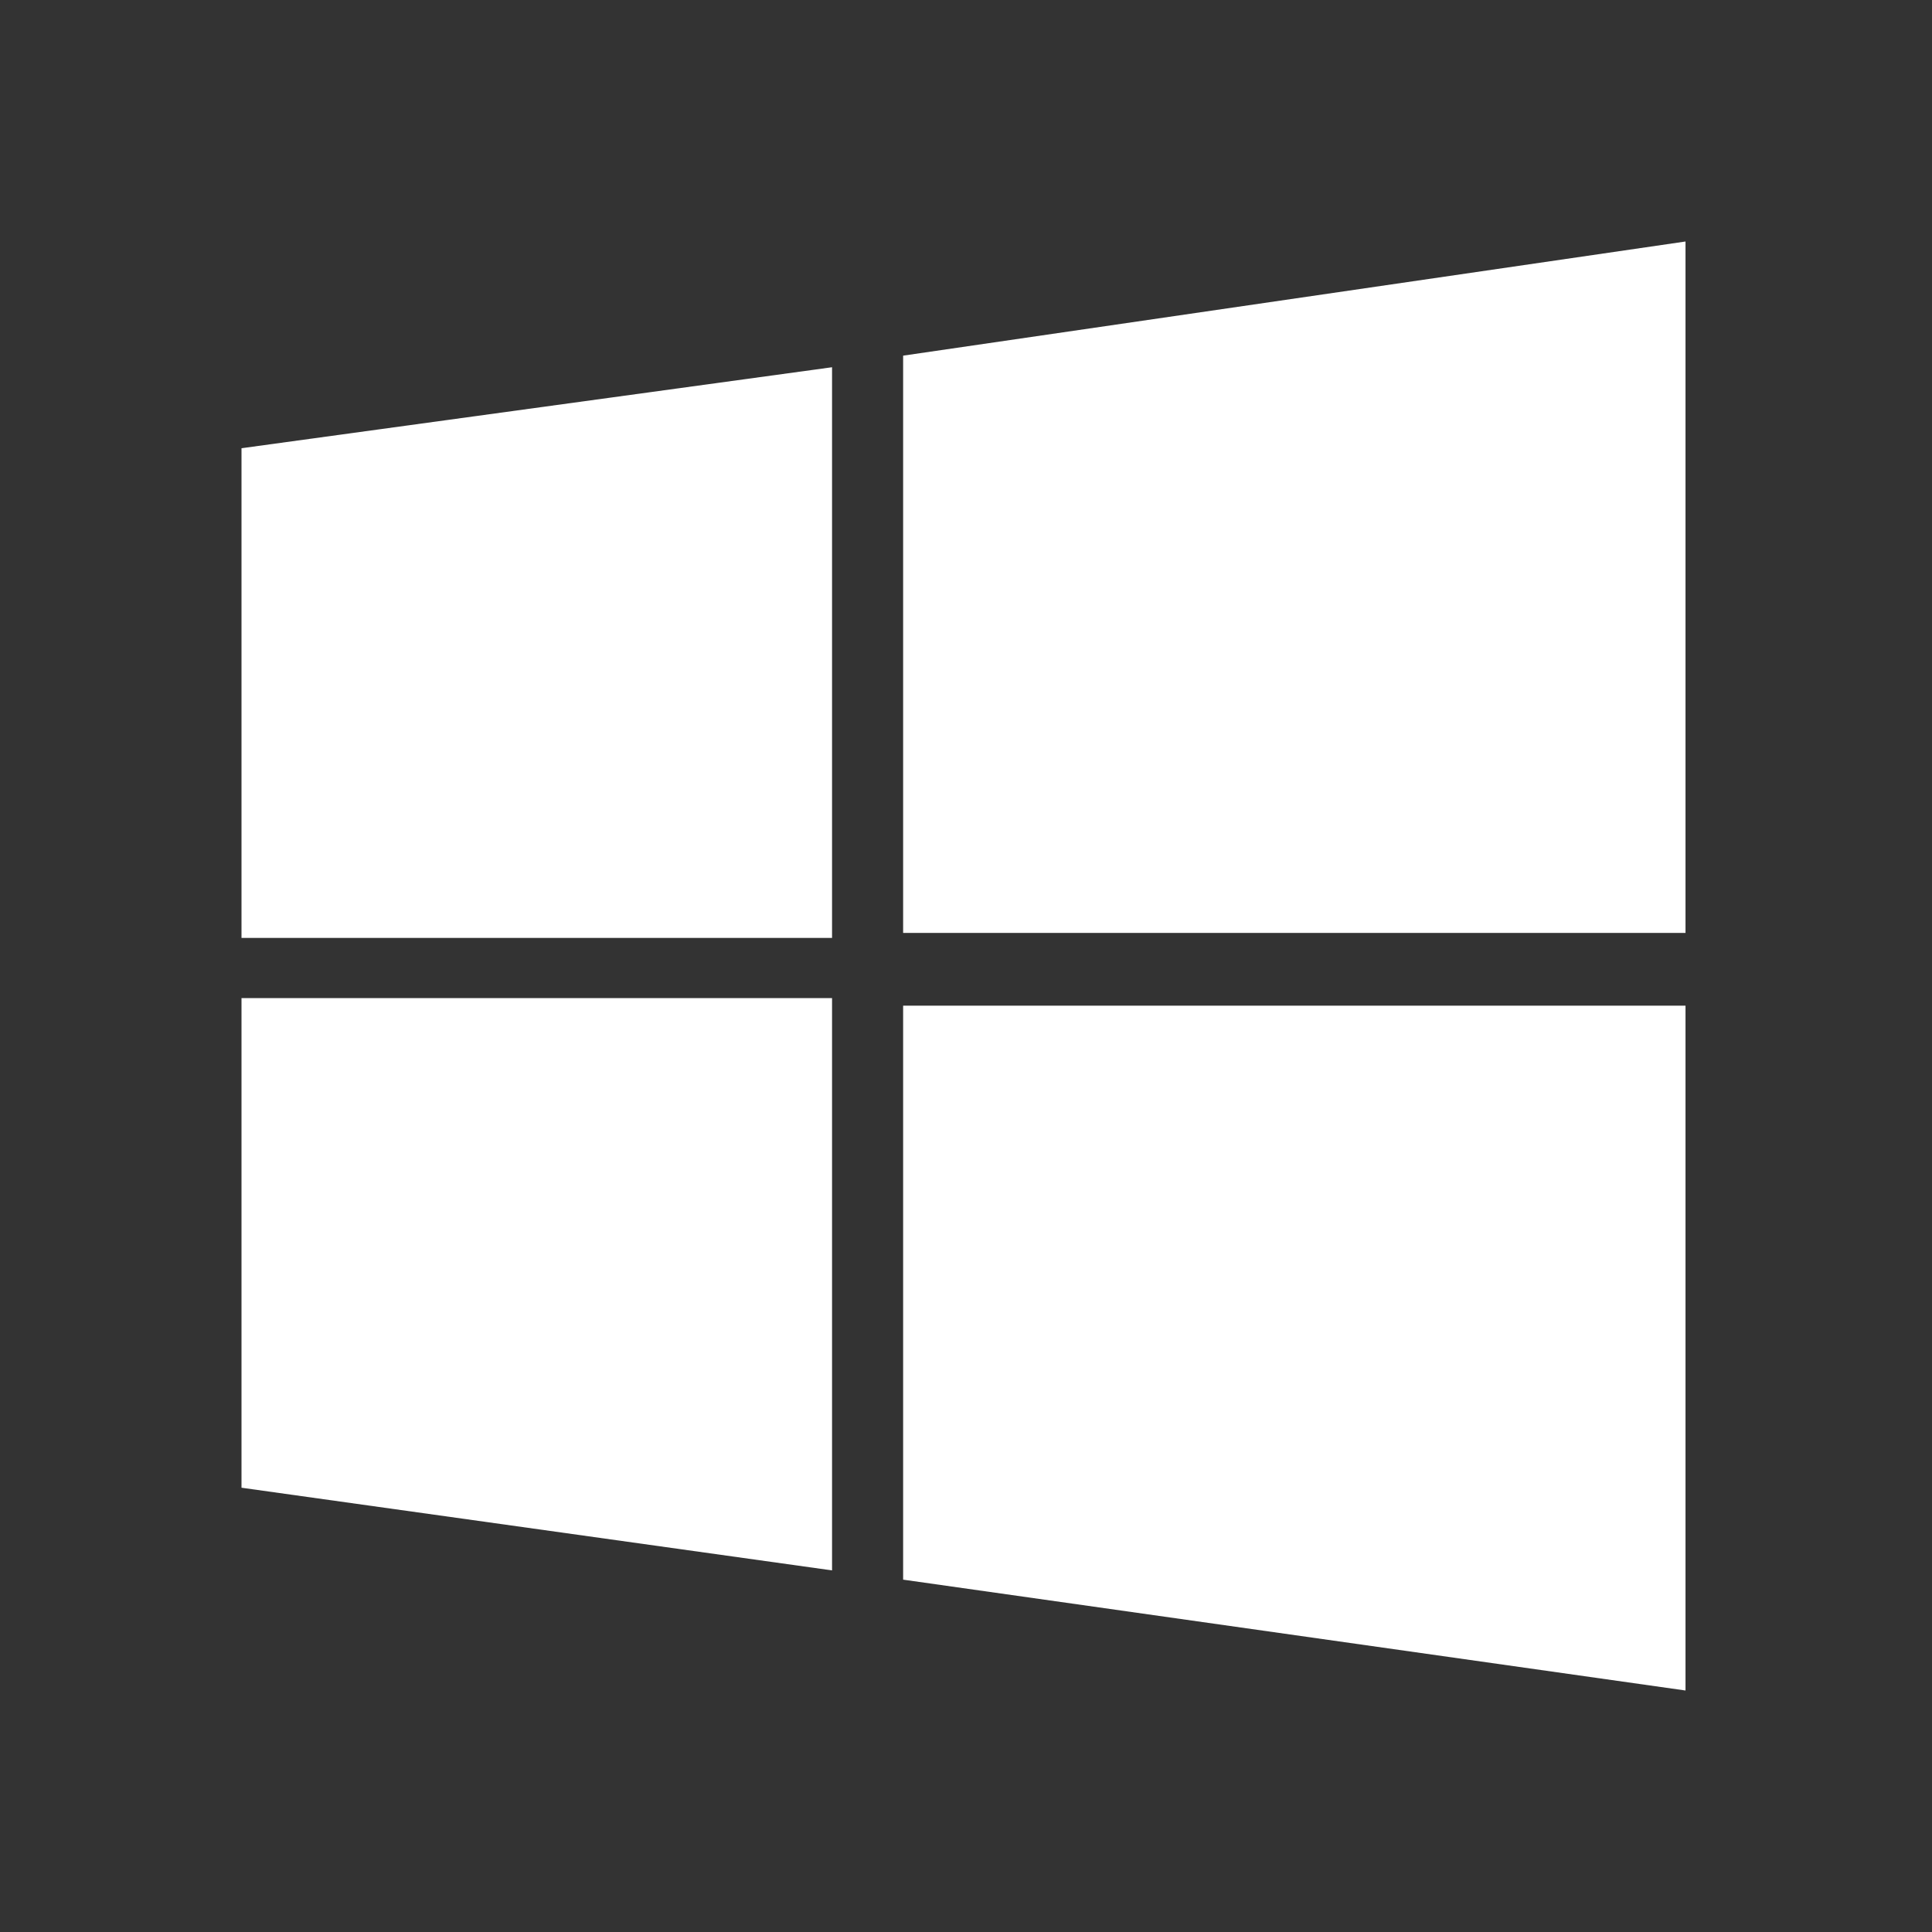
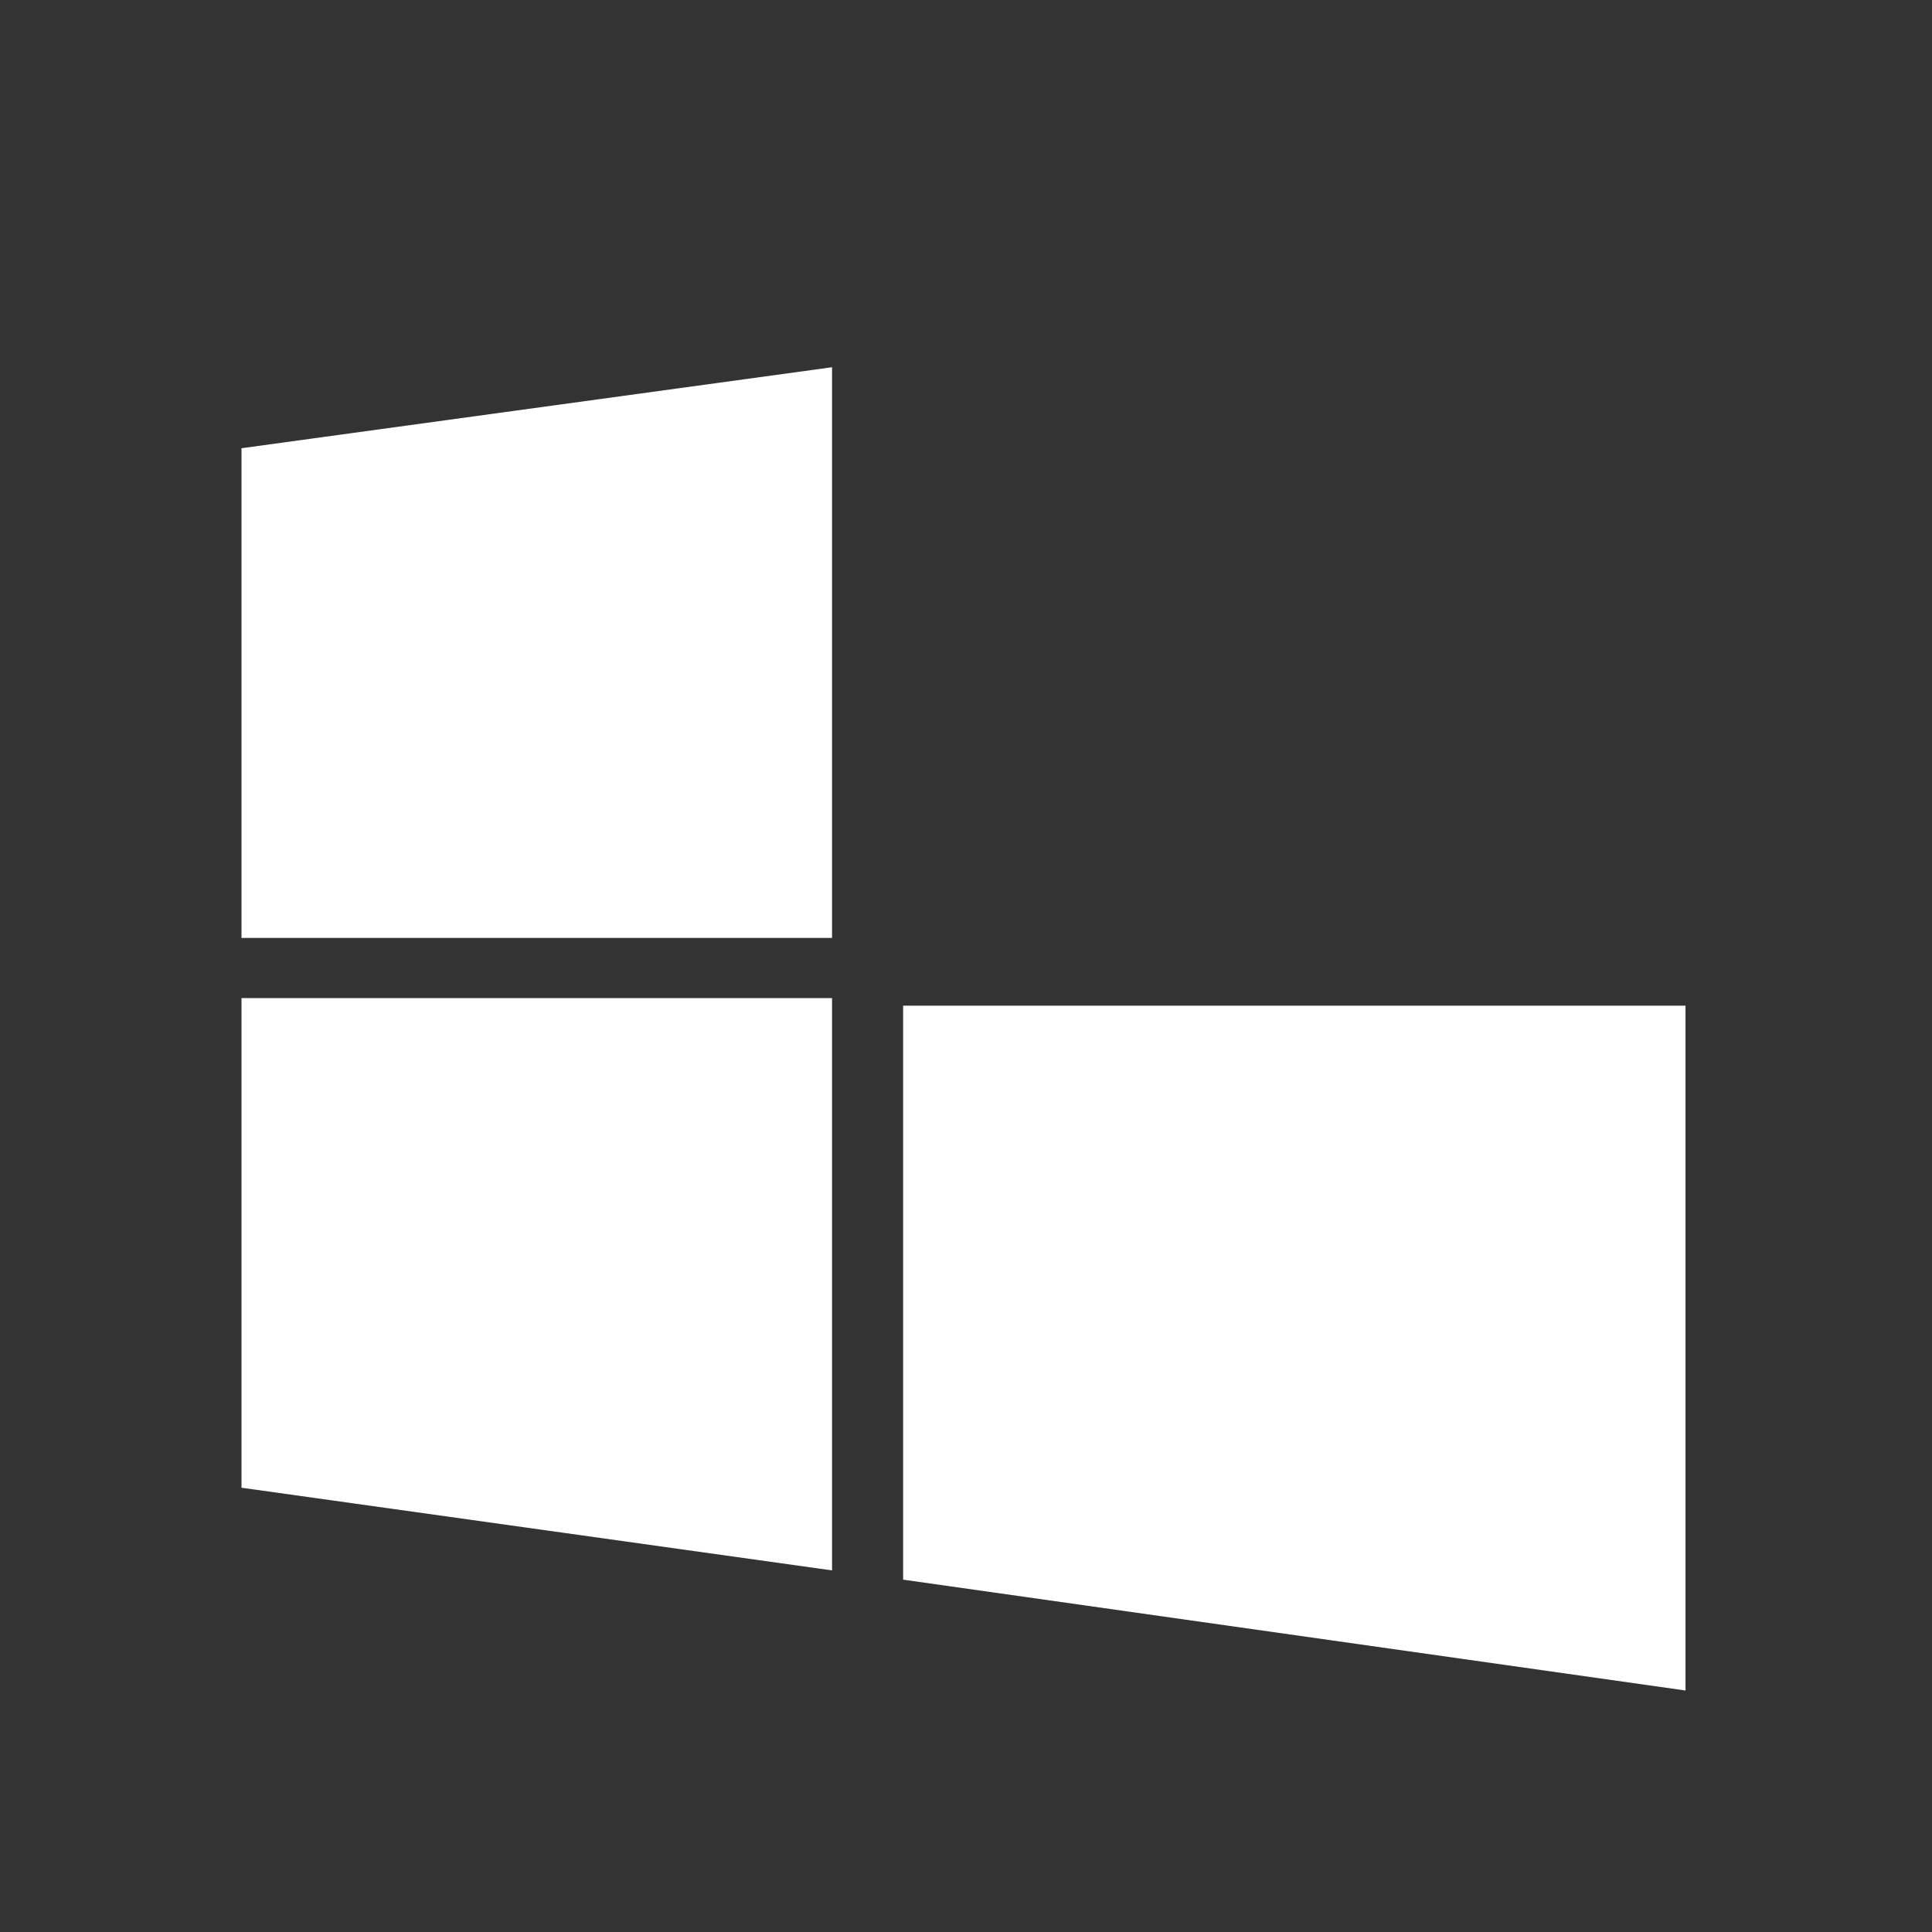
<svg xmlns="http://www.w3.org/2000/svg" width="24" height="24" viewBox="0 0 24 24" fill="none">
  <rect x="0" y="0" width="24" height="24" fill="#333333" stroke="none" />
  <g id="Atoms / Logos / Platform / Windows">
-     <path id="Vector" d="M3 5.568L10.336 4.562V11.651H3M11.219 4.418L20.938 3V11.589H11.219M3 12.399H10.336V19.508L3 18.481M11.219 12.493H20.938V21L11.219 19.623" fill="white" />
+     <path id="Vector" d="M3 5.568L10.336 4.562V11.651H3M11.219 4.418V11.589H11.219M3 12.399H10.336V19.508L3 18.481M11.219 12.493H20.938V21L11.219 19.623" fill="white" />
  </g>
</svg>